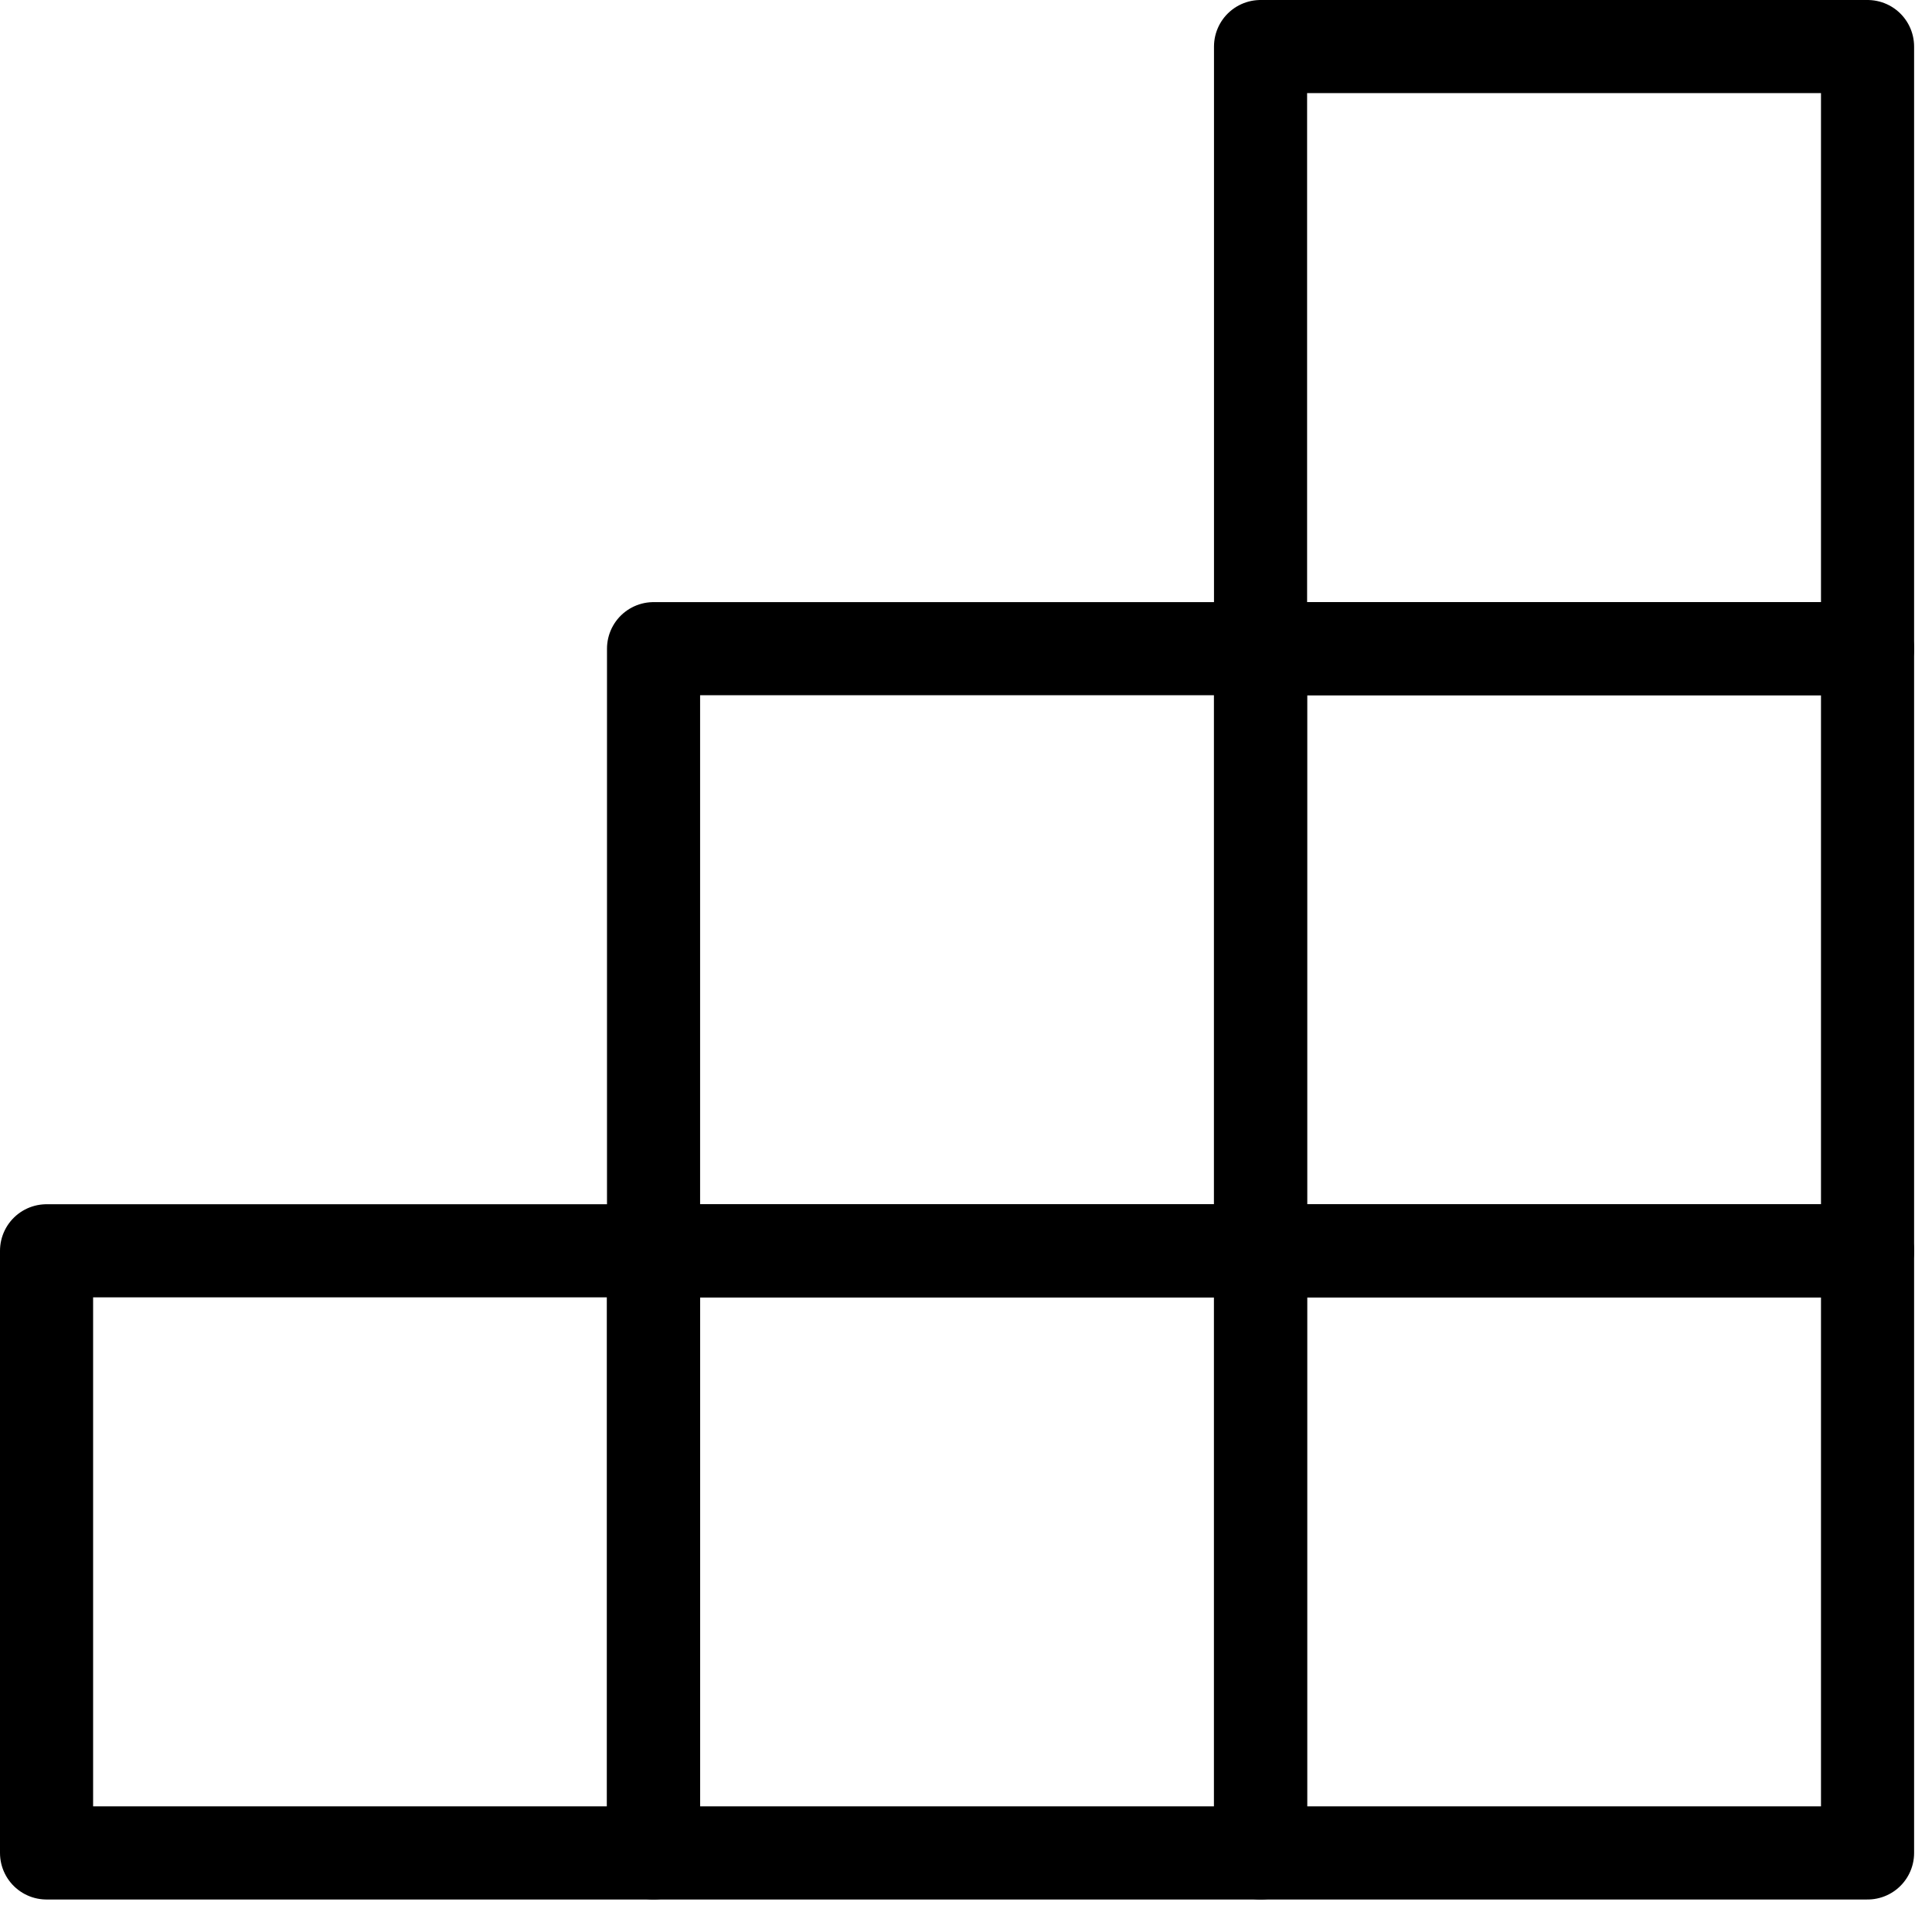
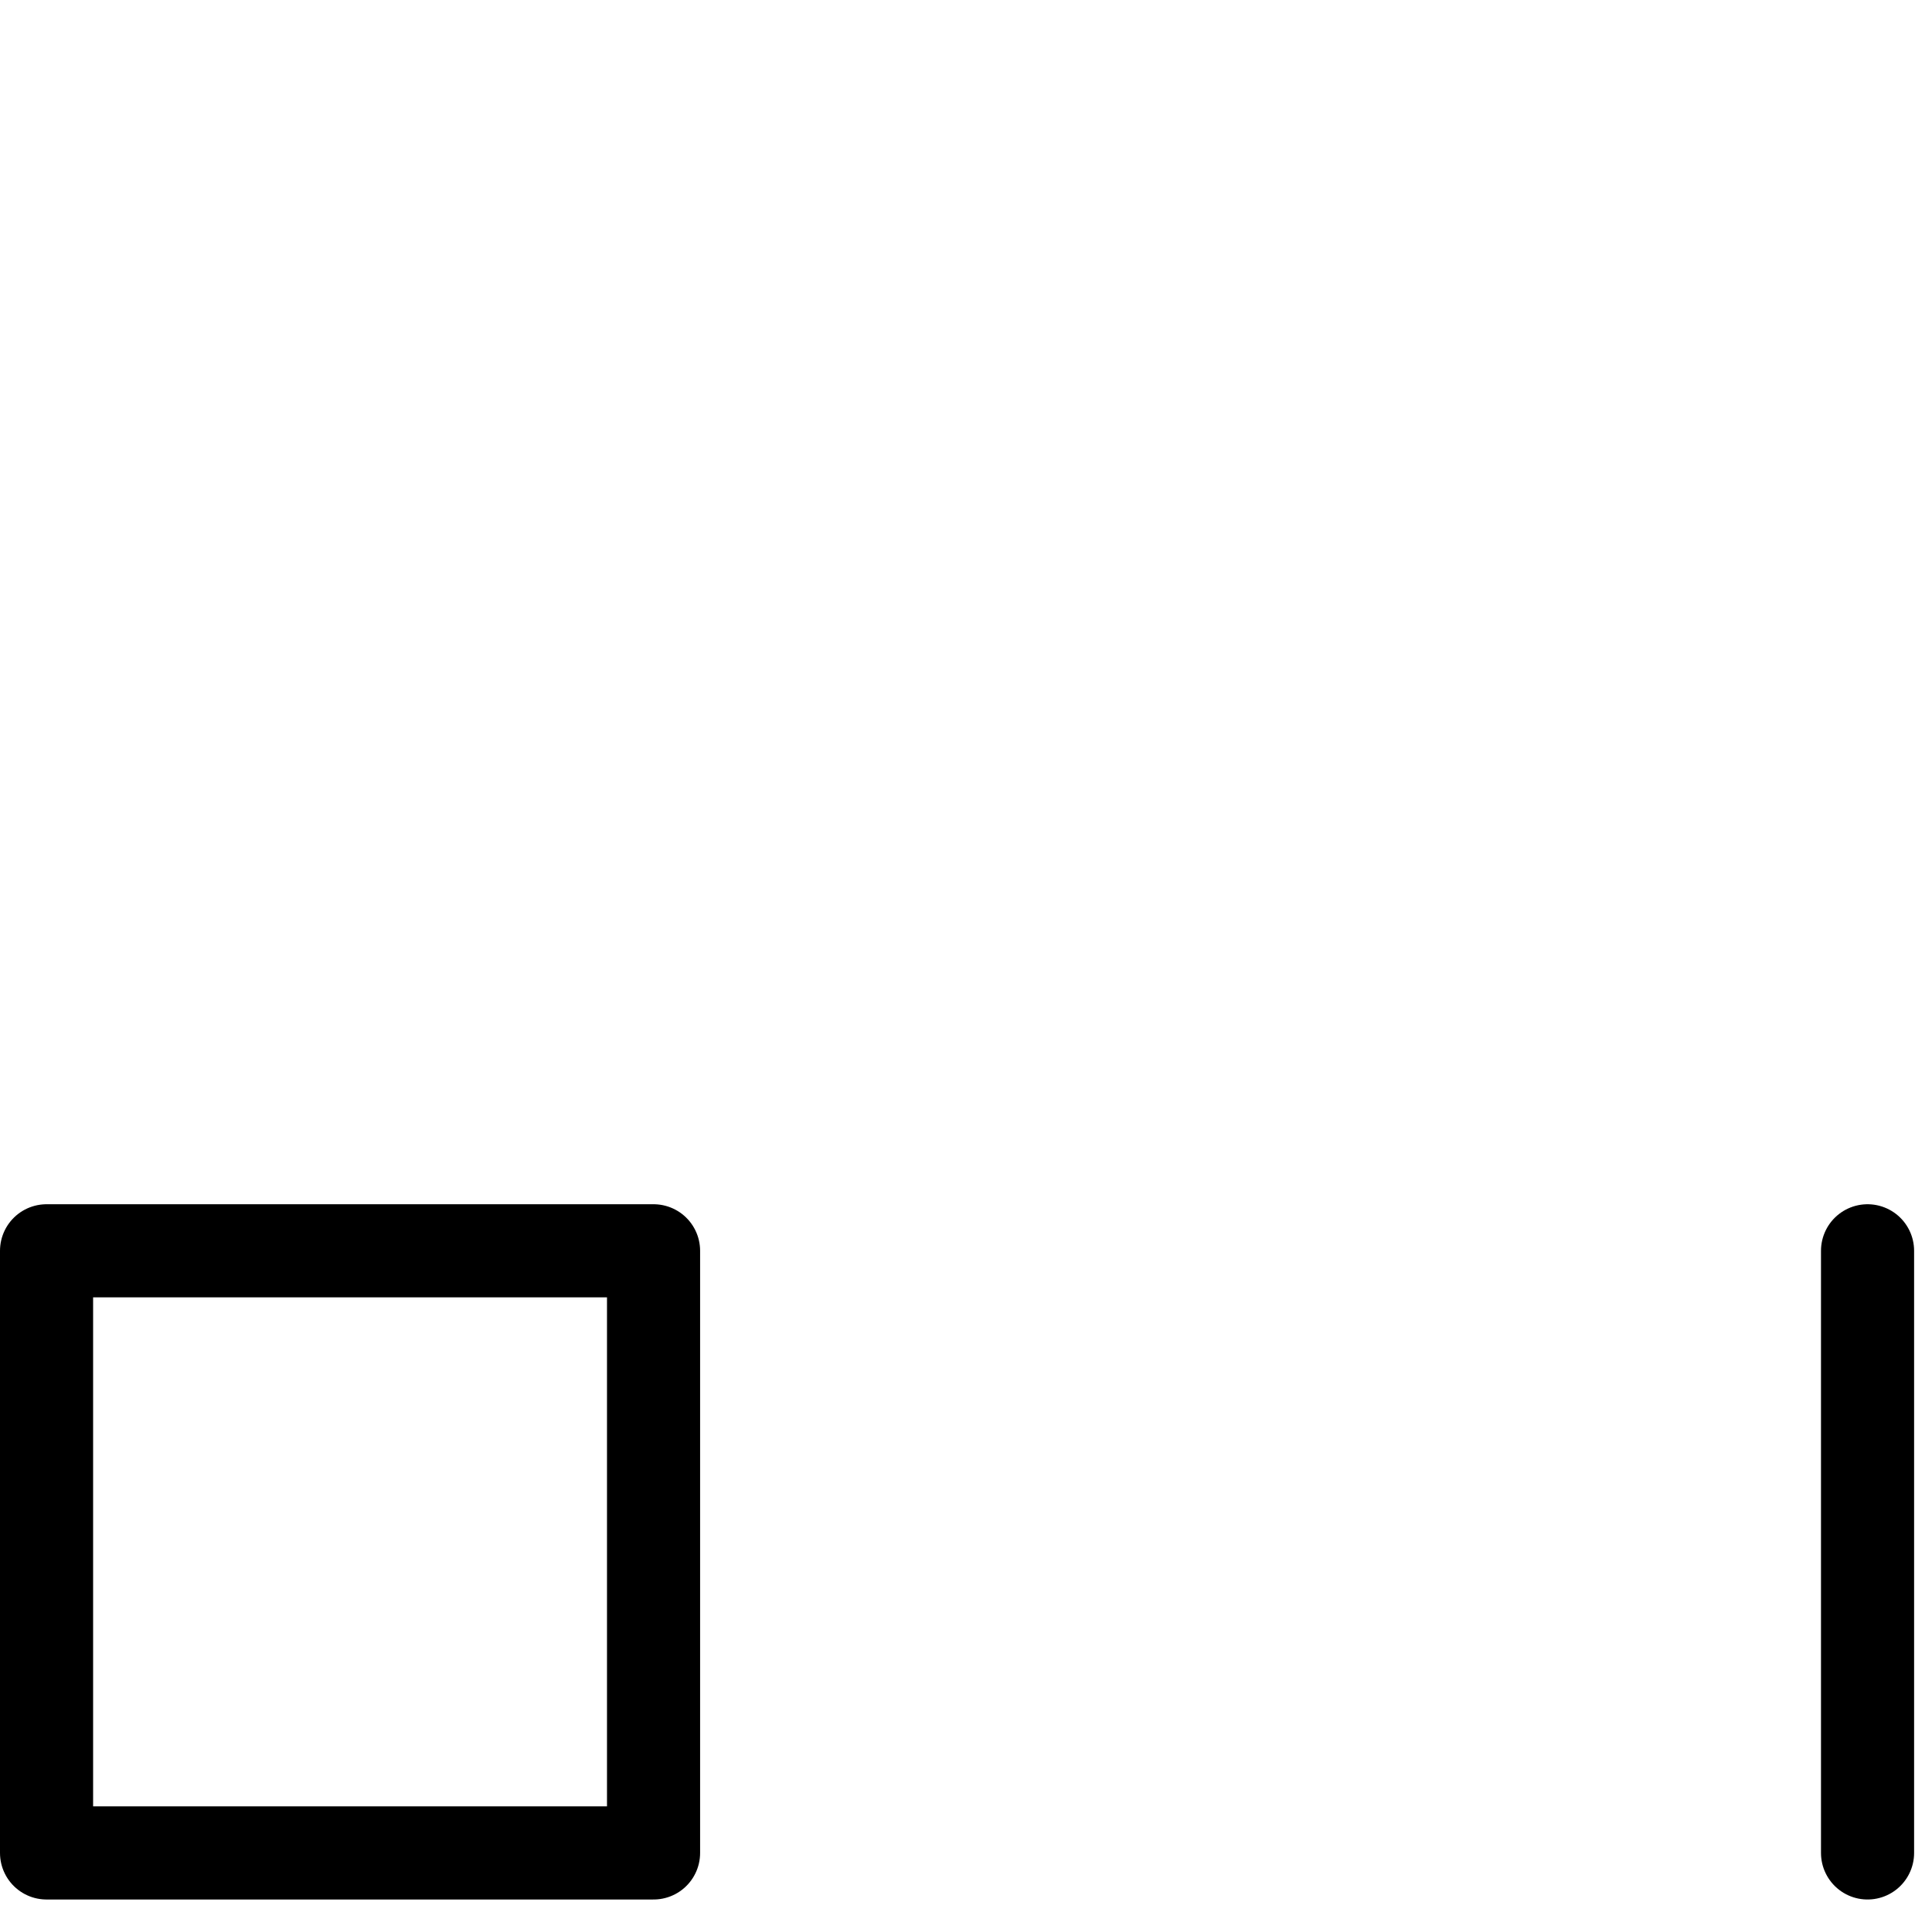
<svg xmlns="http://www.w3.org/2000/svg" width="83" height="82" viewBox="0 0 83 82" fill="none">
  <path d="M28.077 53.73H2V79.596H28.077V53.73Z" stroke="black" stroke-width="4" stroke-linejoin="round" />
-   <path d="M54.154 53.73H28.077V79.596H54.154V53.73Z" stroke="black" stroke-width="4" stroke-linejoin="round" />
-   <path d="M54.154 27.865H28.077V53.73H54.154V27.865Z" stroke="black" stroke-width="4" stroke-linejoin="round" />
-   <path d="M80.231 53.73H54.154V79.596H80.231V53.73Z" stroke="black" stroke-width="4" stroke-linejoin="round" />
-   <path d="M80.231 27.865H54.154V53.73H80.231V27.865Z" stroke="black" stroke-width="4" stroke-linejoin="round" />
-   <path d="M80.231 2H54.154V27.865H80.231V2Z" stroke="black" stroke-width="4" stroke-linejoin="round" />
+   <path d="M80.231 53.73V79.596H80.231V53.73Z" stroke="black" stroke-width="4" stroke-linejoin="round" />
</svg>